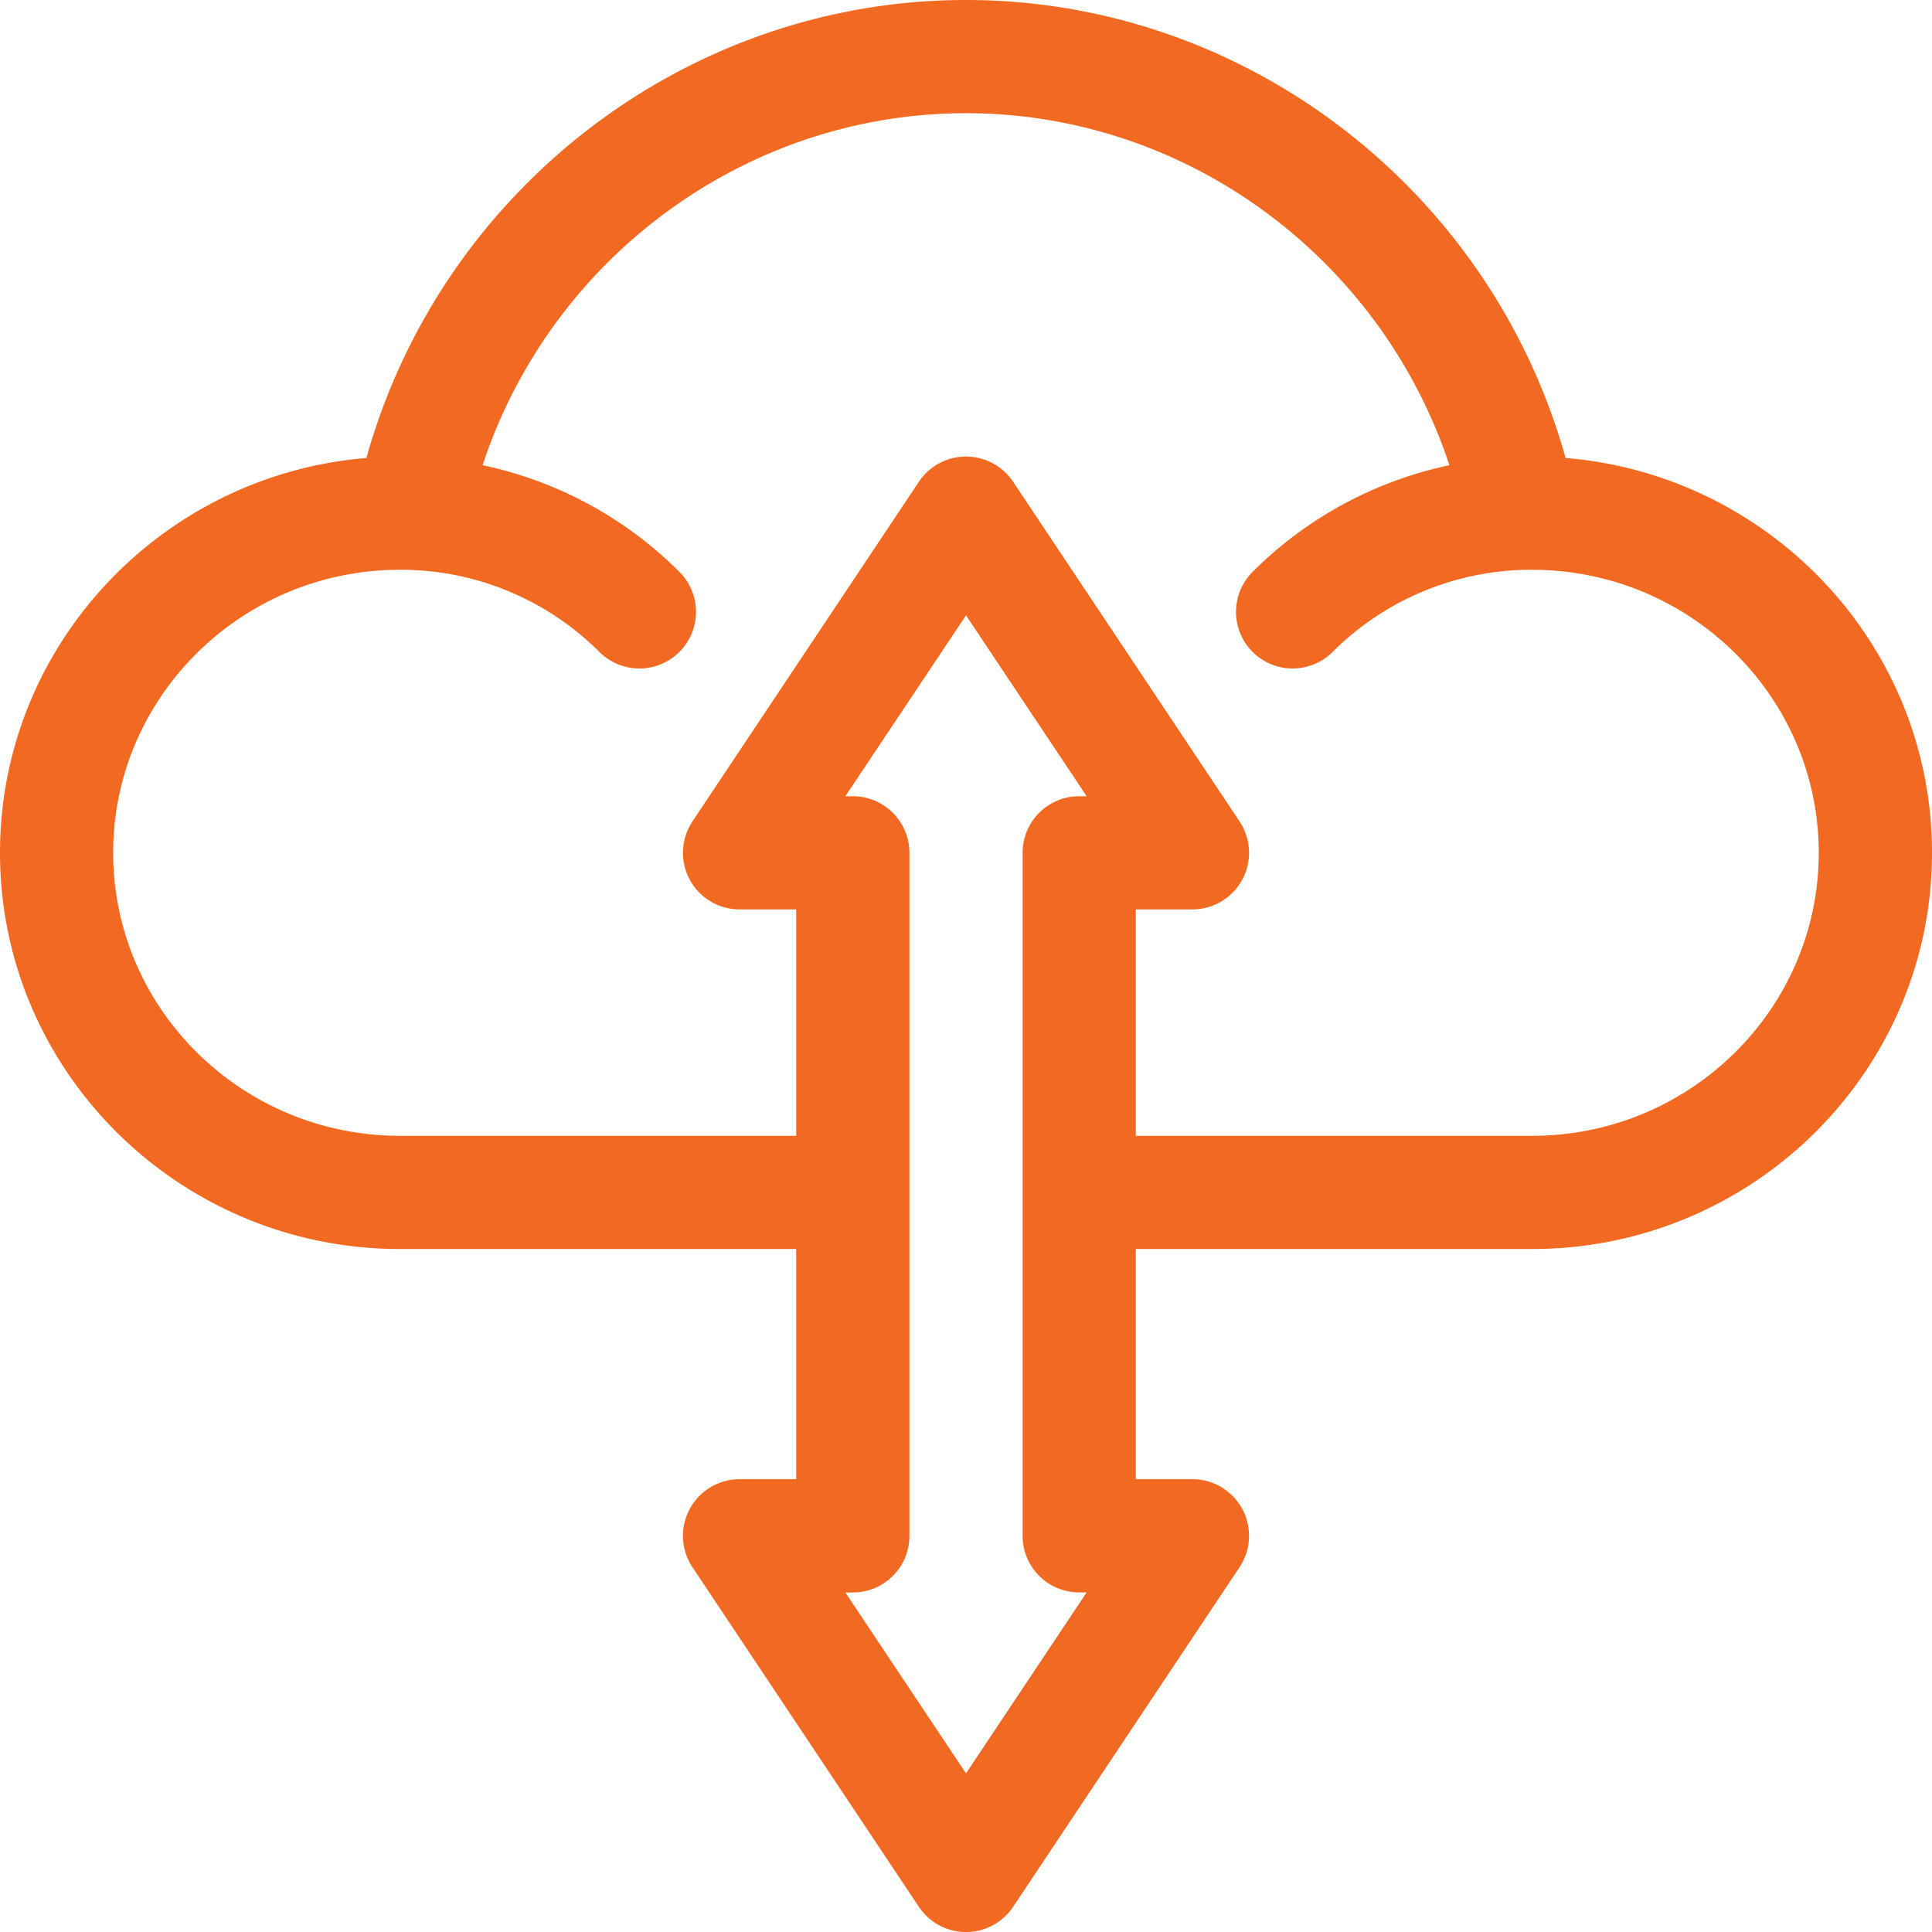
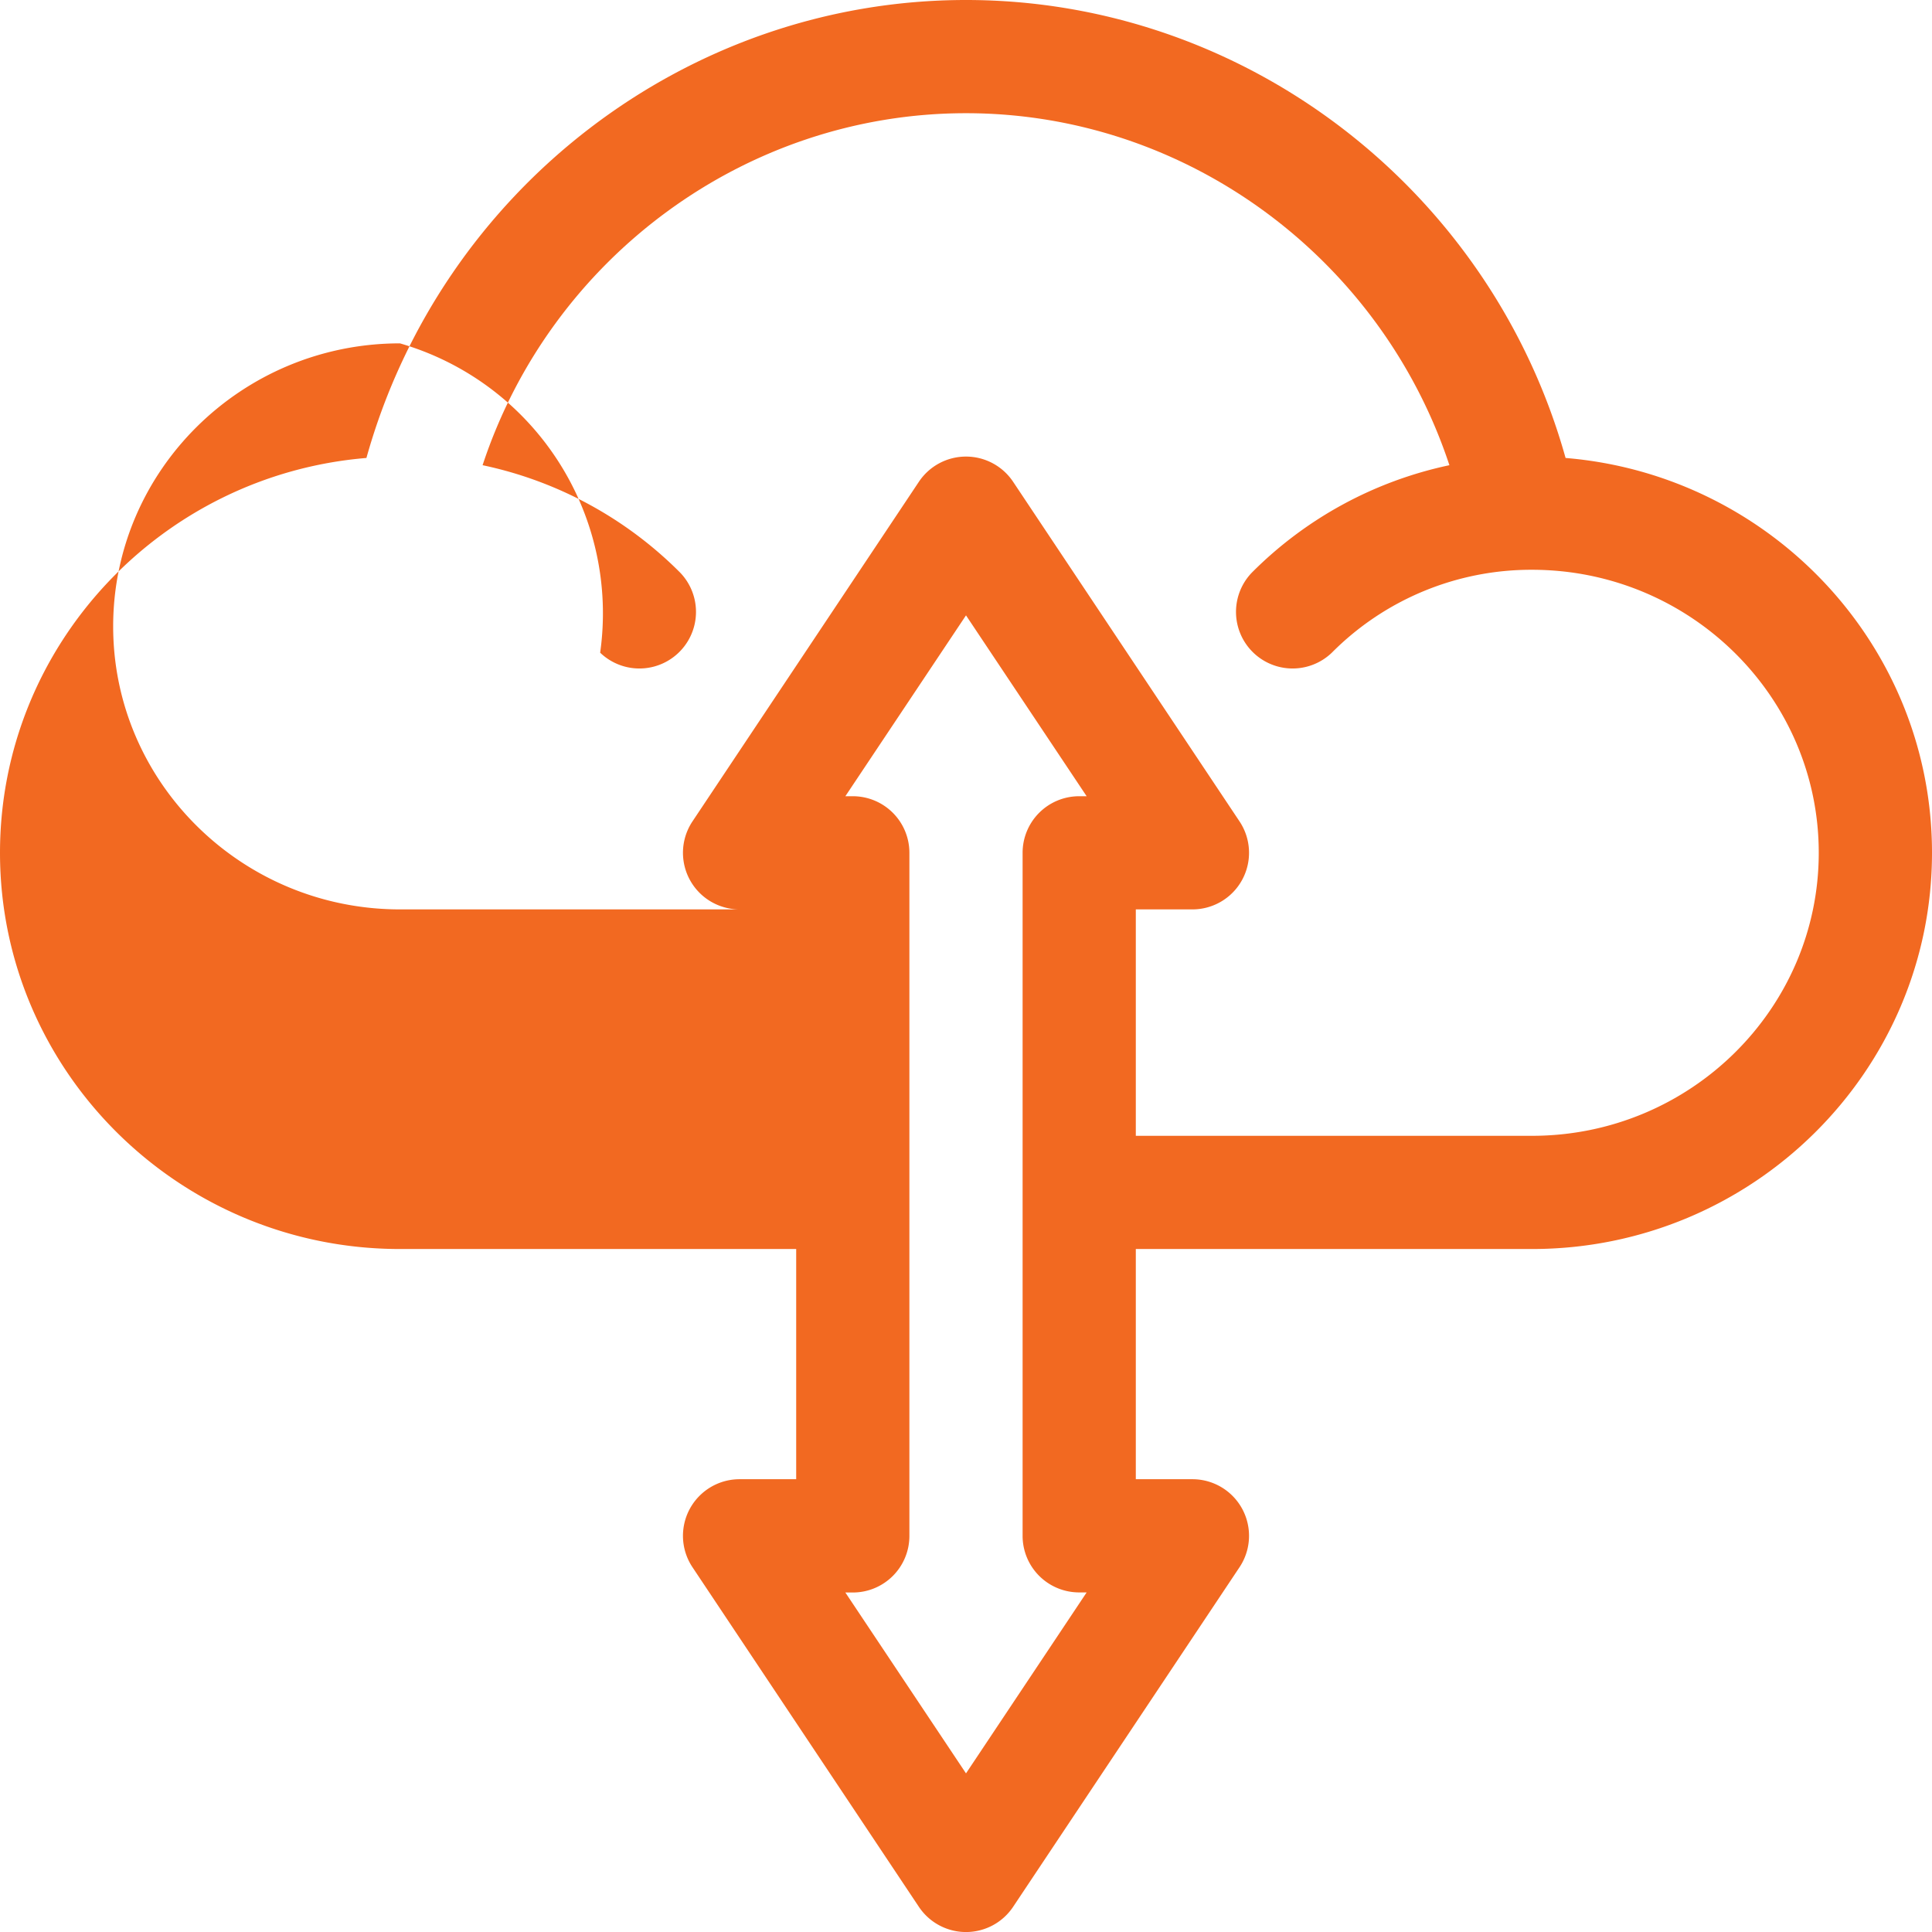
<svg xmlns="http://www.w3.org/2000/svg" viewBox="0 0 470 470.01">
  <defs>
    <style>.cls-1{fill:#f26921;}</style>
  </defs>
  <title>data-exchange</title>
  <g id="Layer_2" data-name="Layer 2">
    <g id="Layer_1-2" data-name="Layer 1">
-       <path class="cls-1" d="M380.86,111.41C362.67,46.23,303,0,235,0S107.33,46.23,89.14,111.41C39.29,115.53,0,157,0,207.46c0,53.15,43.65,96.39,97.3,96.39h96.39v56H179.92a13.77,13.77,0,0,0-11.46,21.41l55.08,82.62a13.78,13.78,0,0,0,22.92,0l55.08-82.62a13.77,13.77,0,0,0-11.46-21.41H276.31v-56H372.7c53.65,0,97.3-43.24,97.3-96.39C470,157,430.71,115.53,380.86,111.41ZM235,431.41l-29.35-44h1.81a13.76,13.76,0,0,0,13.77-13.77V207.47a13.76,13.76,0,0,0-13.77-13.77h-1.81l29.35-44,29.35,44h-1.81a13.76,13.76,0,0,0-13.77,13.77V373.62a13.76,13.76,0,0,0,13.77,13.77h1.81Zm137.7-155.1H276.31V221.23h13.77a13.77,13.77,0,0,0,11.46-21.41L246.46,117.2a13.78,13.78,0,0,0-22.92,0l-55.08,82.62a13.77,13.77,0,0,0,11.46,21.41h13.77v55.08H97.3c-38.47,0-69.77-30.88-69.77-68.85s31.3-68.85,69.77-68.85A68.36,68.36,0,0,1,146,158.78a13.77,13.77,0,0,0,19.47-19.47,95.64,95.64,0,0,0-48.07-26.14C134,62.77,181.36,27.54,235,27.54S335.93,62.77,352.6,113.17a95.79,95.79,0,0,0-48.07,26.14A13.77,13.77,0,0,0,324,158.78a68.36,68.36,0,0,1,48.68-20.17c38.47,0,69.77,30.88,69.77,68.85S411.16,276.31,372.7,276.31Z" />
+       <path class="cls-1" d="M380.86,111.41C362.67,46.23,303,0,235,0S107.33,46.23,89.14,111.41C39.29,115.53,0,157,0,207.46c0,53.15,43.65,96.39,97.3,96.39h96.39v56H179.92a13.77,13.77,0,0,0-11.46,21.41l55.08,82.62a13.78,13.78,0,0,0,22.92,0l55.08-82.62a13.77,13.77,0,0,0-11.46-21.41H276.31v-56H372.7c53.65,0,97.3-43.24,97.3-96.39C470,157,430.71,115.53,380.86,111.41ZM235,431.41l-29.35-44h1.81a13.76,13.76,0,0,0,13.77-13.77V207.47a13.76,13.76,0,0,0-13.77-13.77h-1.81l29.35-44,29.35,44h-1.81a13.76,13.76,0,0,0-13.77,13.77V373.62a13.76,13.76,0,0,0,13.77,13.77h1.81Zm137.7-155.1H276.31V221.23h13.77a13.77,13.77,0,0,0,11.46-21.41L246.46,117.2a13.78,13.78,0,0,0-22.92,0l-55.08,82.62a13.77,13.77,0,0,0,11.46,21.41h13.77H97.3c-38.47,0-69.77-30.88-69.77-68.85s31.3-68.85,69.77-68.85A68.36,68.36,0,0,1,146,158.78a13.77,13.77,0,0,0,19.47-19.47,95.64,95.64,0,0,0-48.07-26.14C134,62.77,181.36,27.54,235,27.54S335.93,62.77,352.6,113.17a95.79,95.79,0,0,0-48.07,26.14A13.77,13.77,0,0,0,324,158.78a68.36,68.36,0,0,1,48.68-20.17c38.47,0,69.77,30.88,69.77,68.85S411.16,276.31,372.7,276.31Z" />
    </g>
  </g>
</svg>